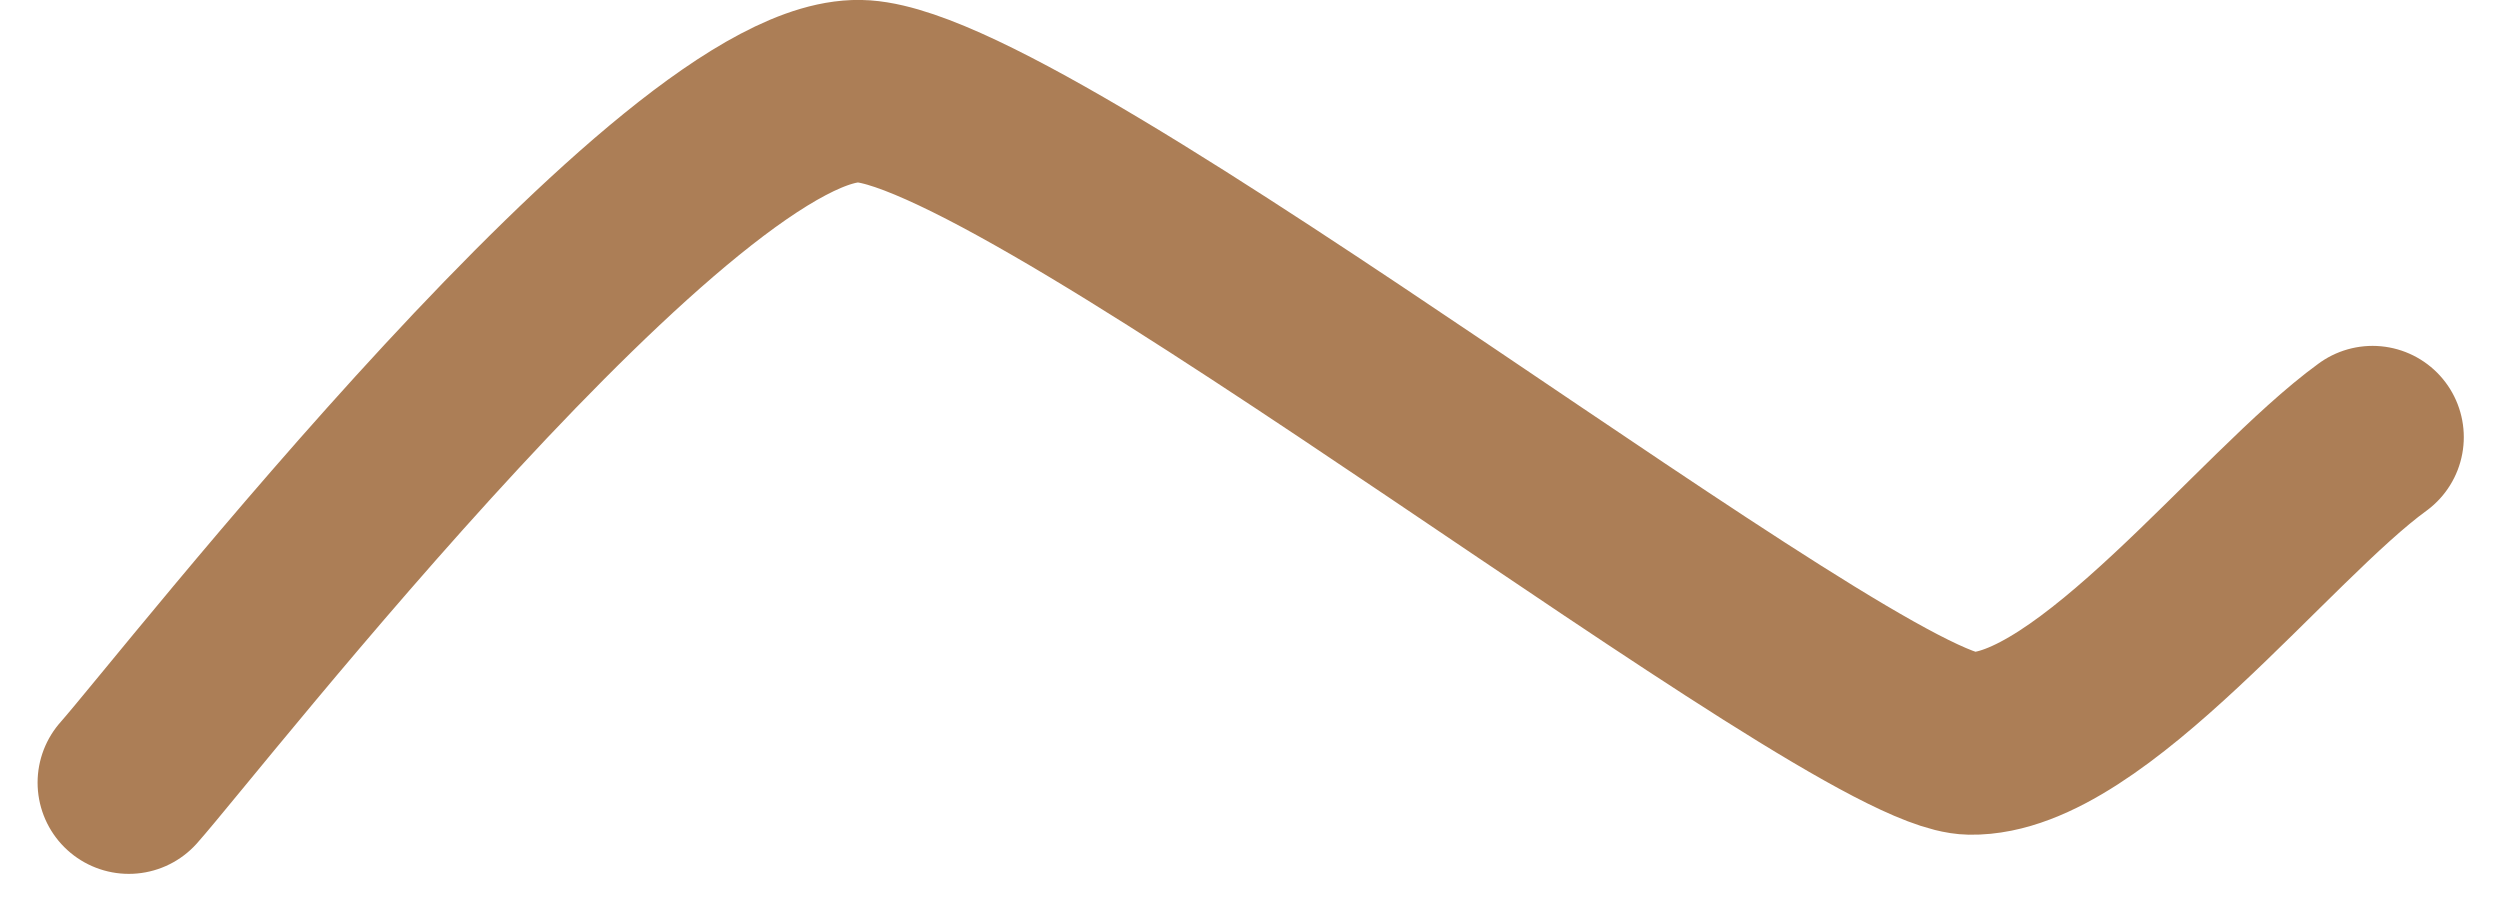
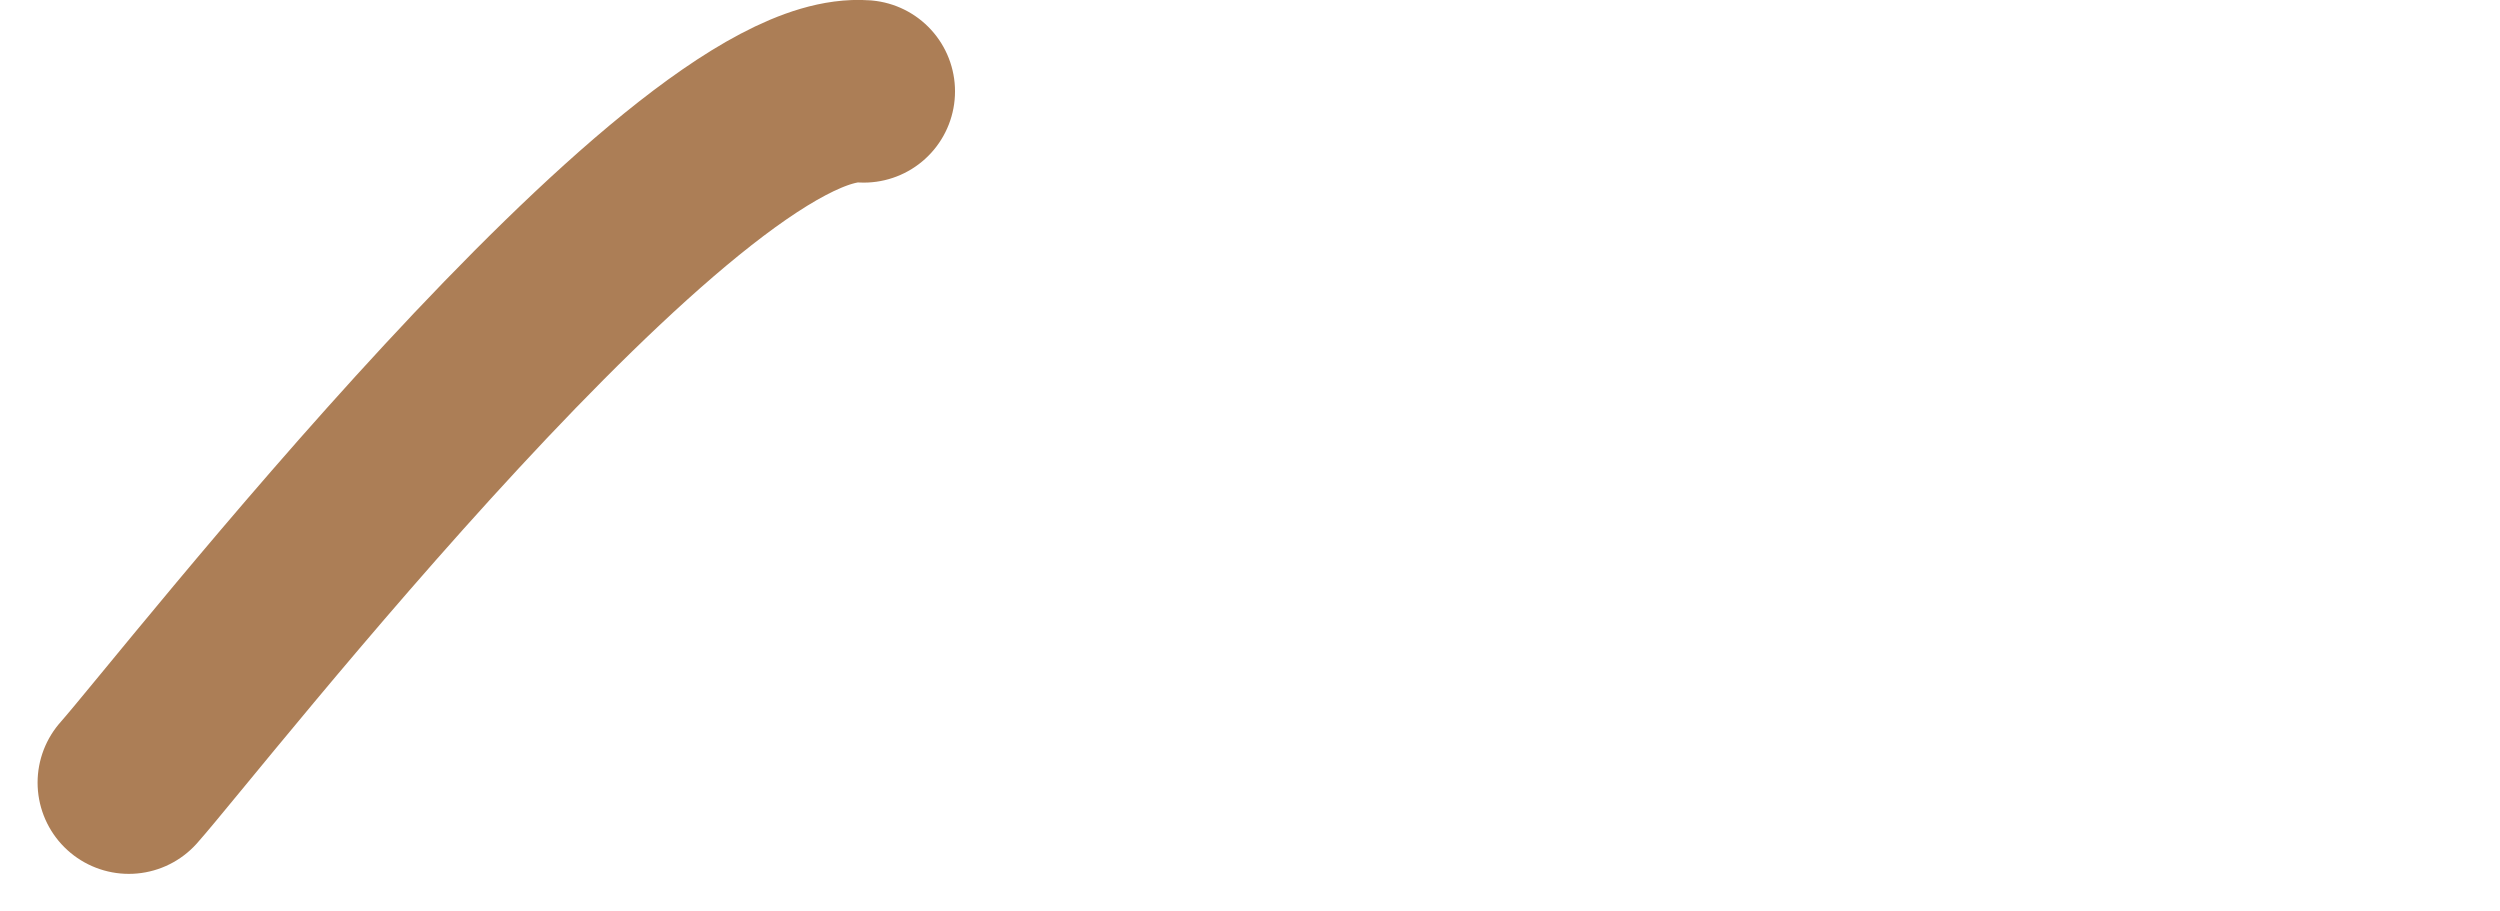
<svg xmlns="http://www.w3.org/2000/svg" width="205.489" height="74.916" viewBox="0 0 205.489 74.916">
-   <path id="Path_5843" data-name="Path 5843" d="M11381,3715.039c5.021-5.652,45.618-57.878,60.409-56.818s81.067,53.432,90.95,53.6,24.128-18.69,33.065-25.18" transform="translate(-11370.411 -3650.711)" fill="none" stroke="#ac7e56" stroke-linecap="round" stroke-width="15" />
+   <path id="Path_5843" data-name="Path 5843" d="M11381,3715.039c5.021-5.652,45.618-57.878,60.409-56.818" transform="translate(-11370.411 -3650.711)" fill="none" stroke="#ac7e56" stroke-linecap="round" stroke-width="15" />
</svg>